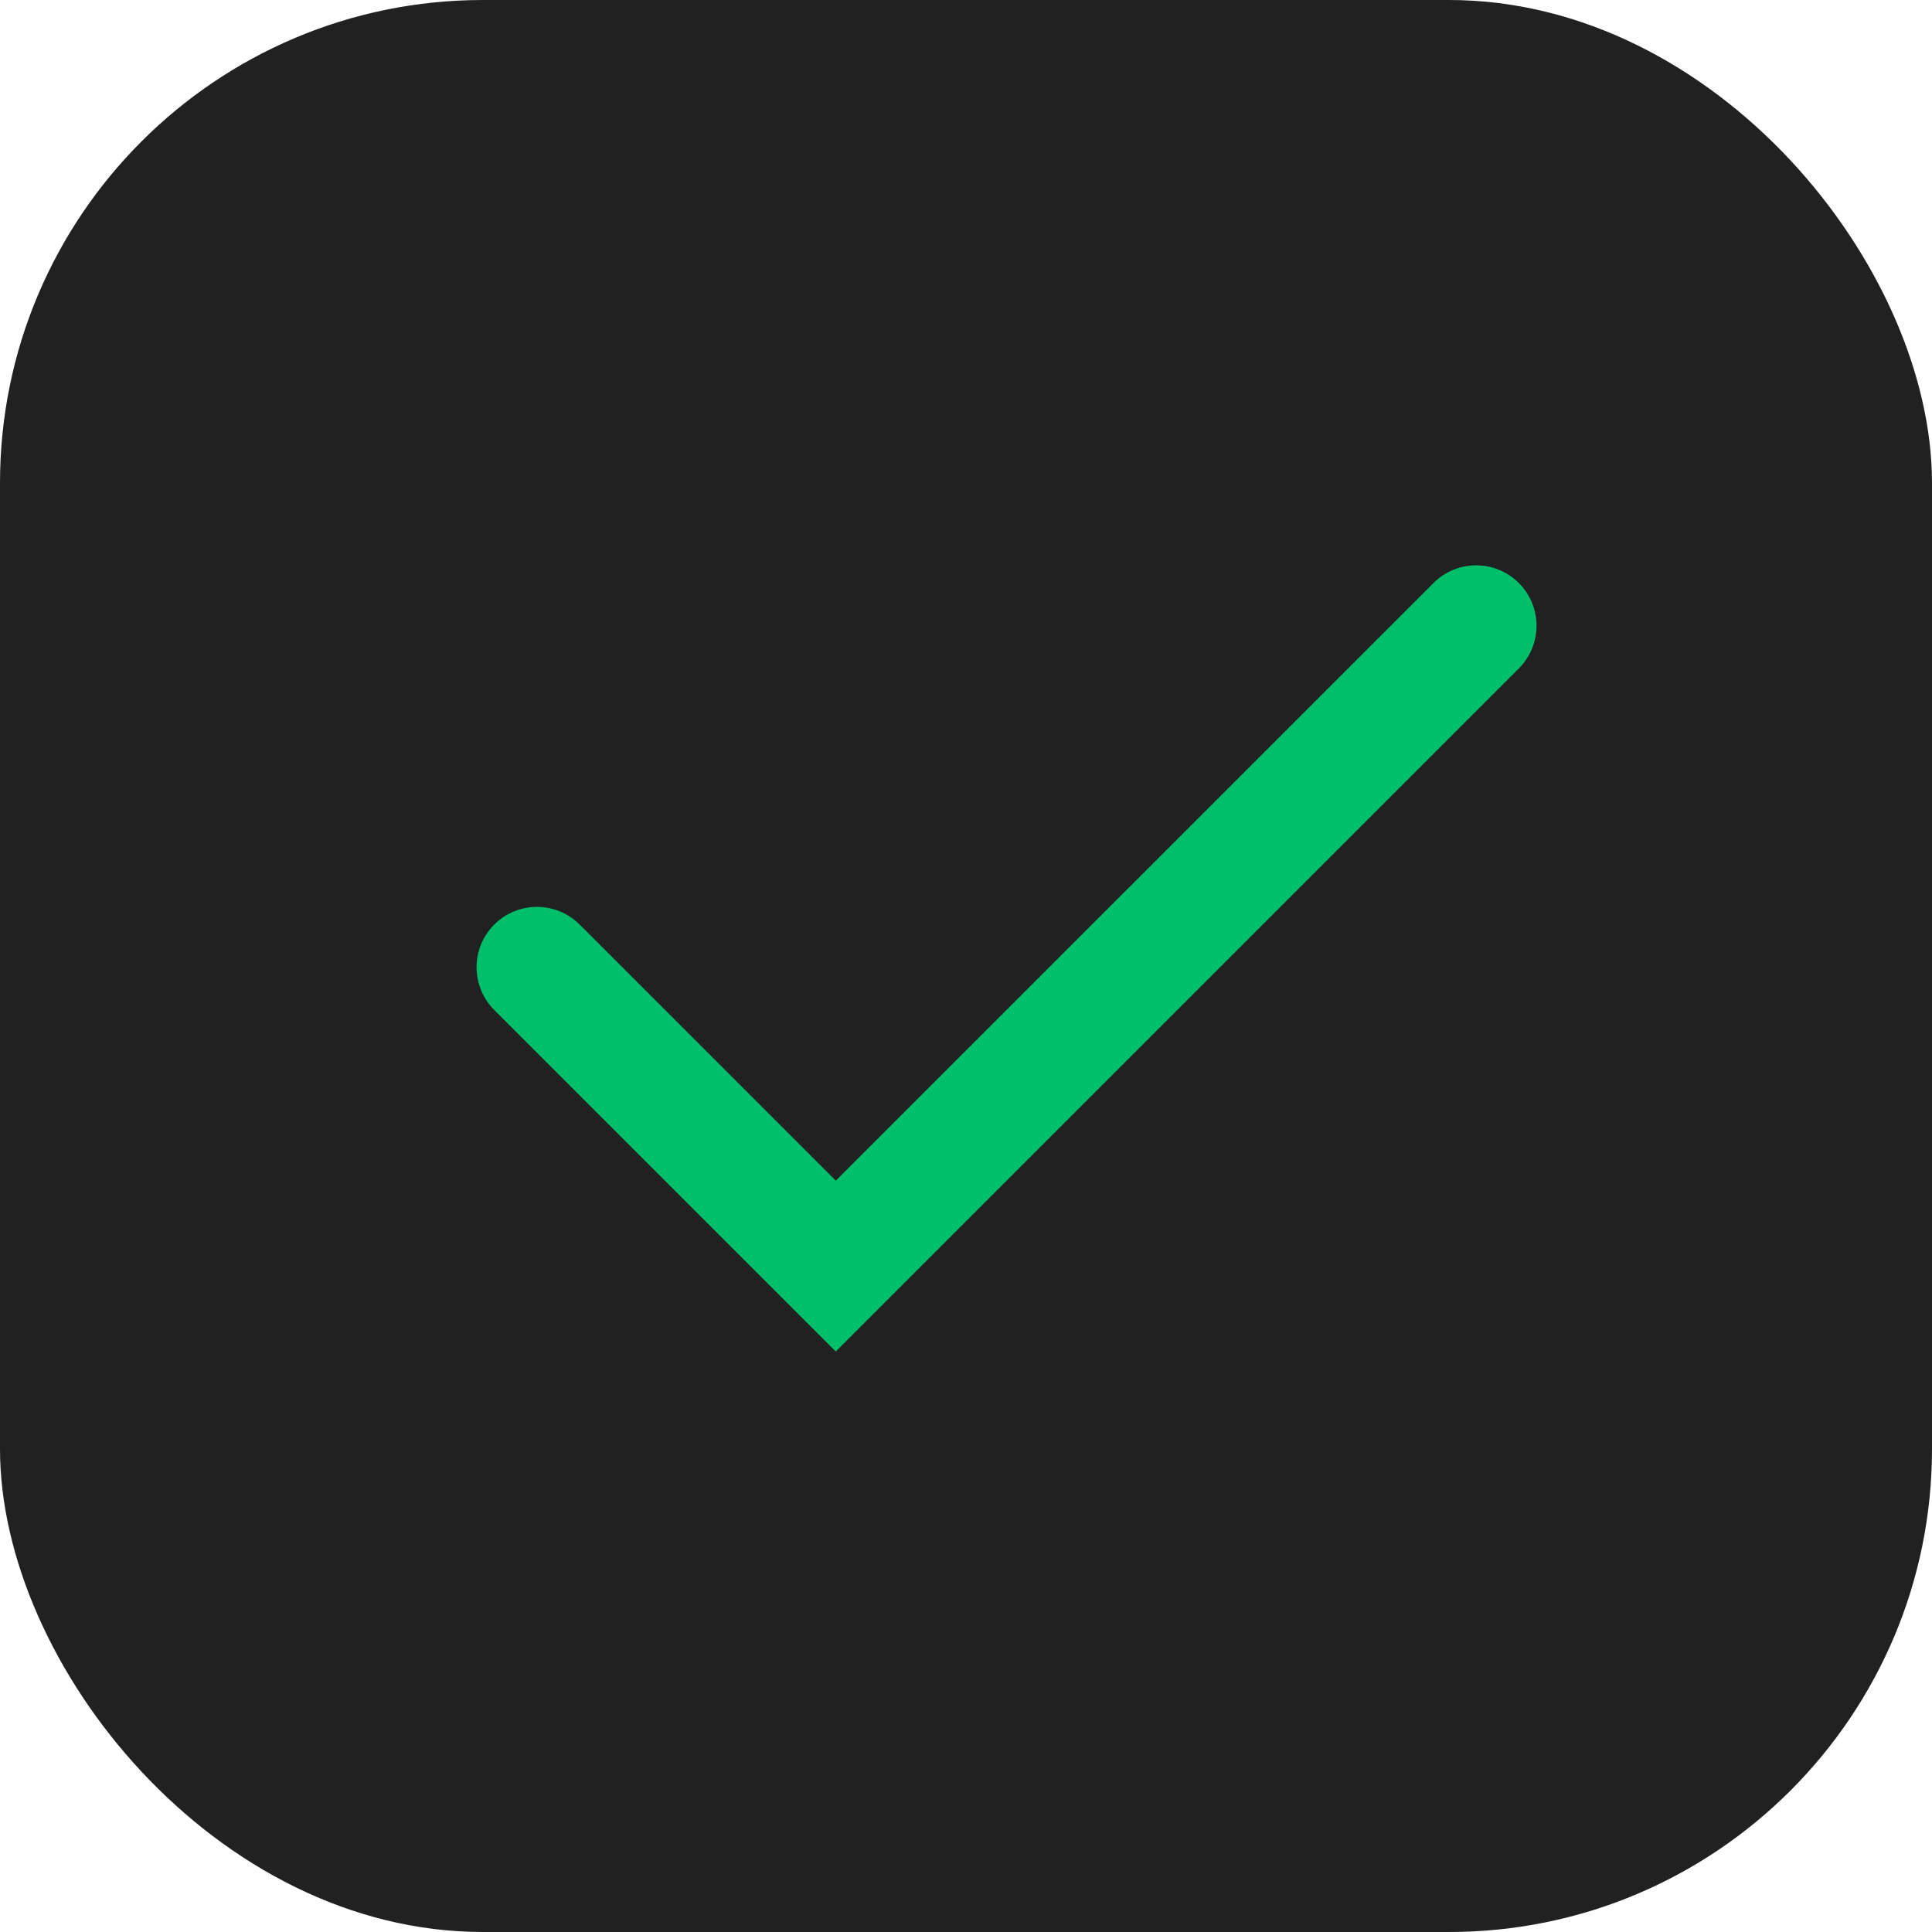
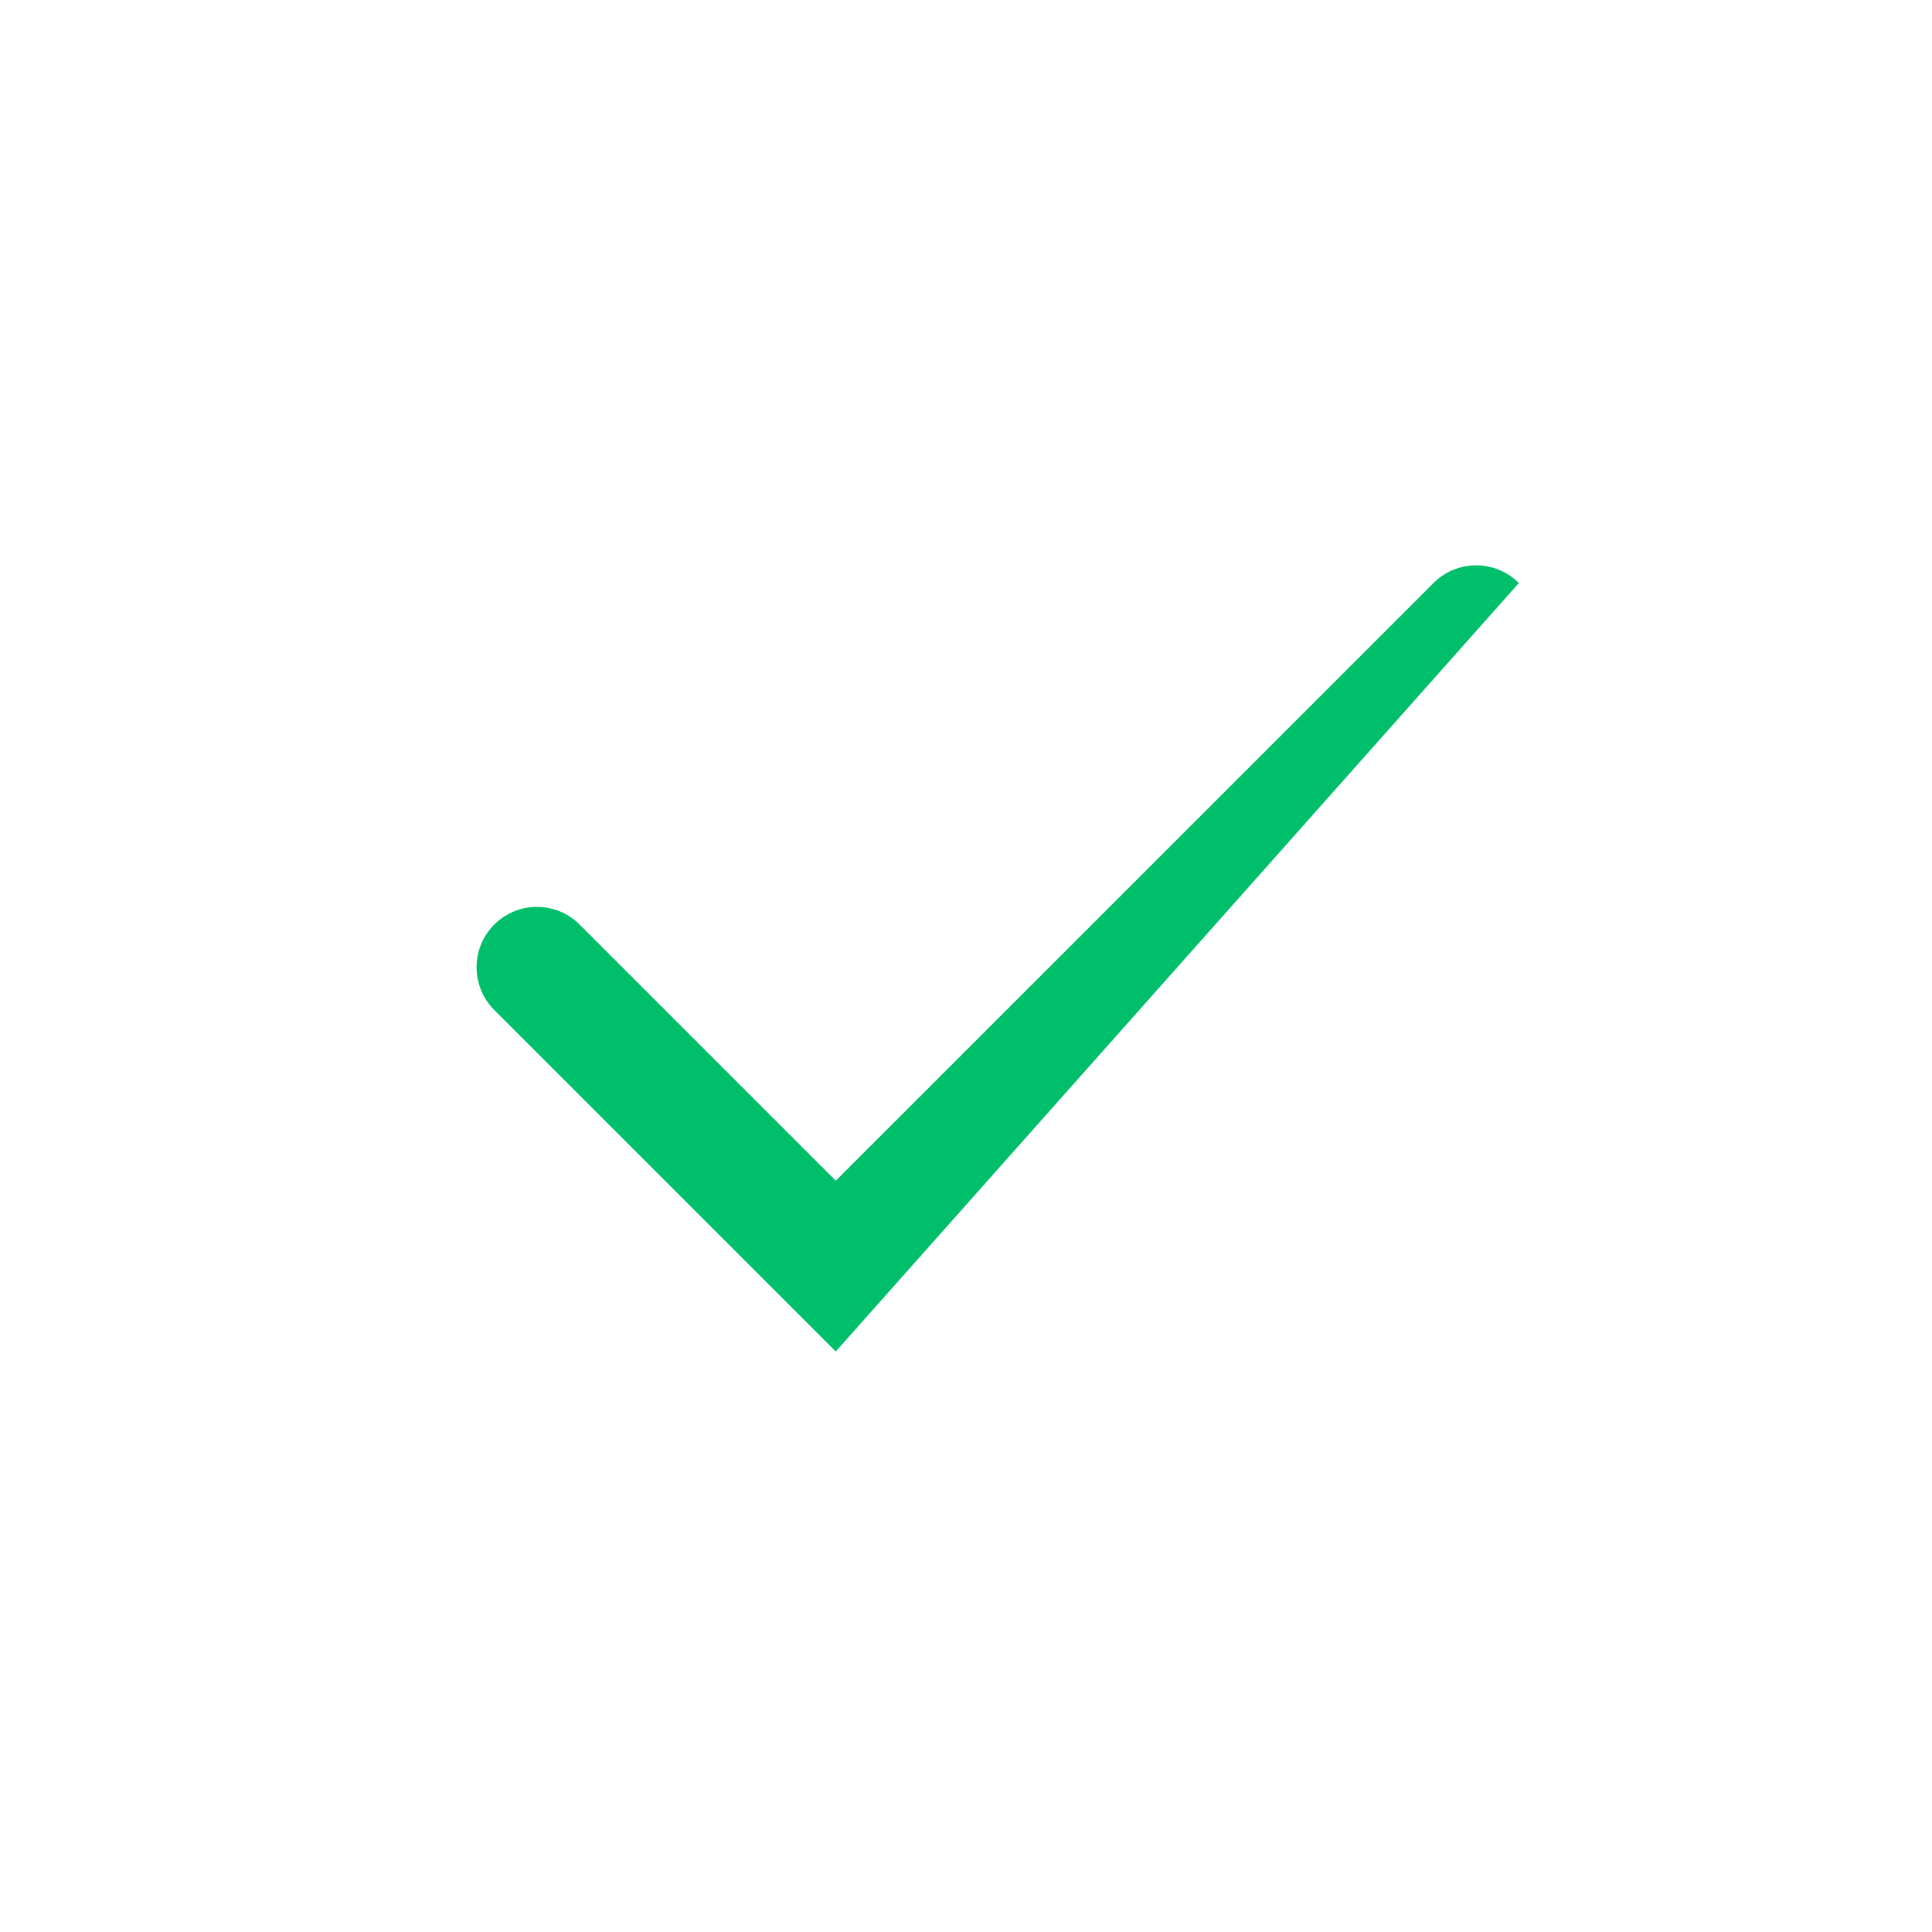
<svg xmlns="http://www.w3.org/2000/svg" width="32" height="32" viewBox="0 0 32 32" fill="none">
-   <rect width="32" height="32" rx="8" fill="#212121" />
-   <path fill-rule="evenodd" clip-rule="evenodd" d="M25.157 9.657C25.547 10.047 25.547 10.681 25.157 11.071L13.843 22.385L8.186 16.728C7.796 16.337 7.796 15.704 8.186 15.314C8.577 14.923 9.21 14.923 9.601 15.314L13.843 19.556L23.743 9.657C24.133 9.266 24.766 9.266 25.157 9.657Z" fill="#00BF6B" />
+   <path fill-rule="evenodd" clip-rule="evenodd" d="M25.157 9.657L13.843 22.385L8.186 16.728C7.796 16.337 7.796 15.704 8.186 15.314C8.577 14.923 9.21 14.923 9.601 15.314L13.843 19.556L23.743 9.657C24.133 9.266 24.766 9.266 25.157 9.657Z" fill="#00BF6B" />
</svg>